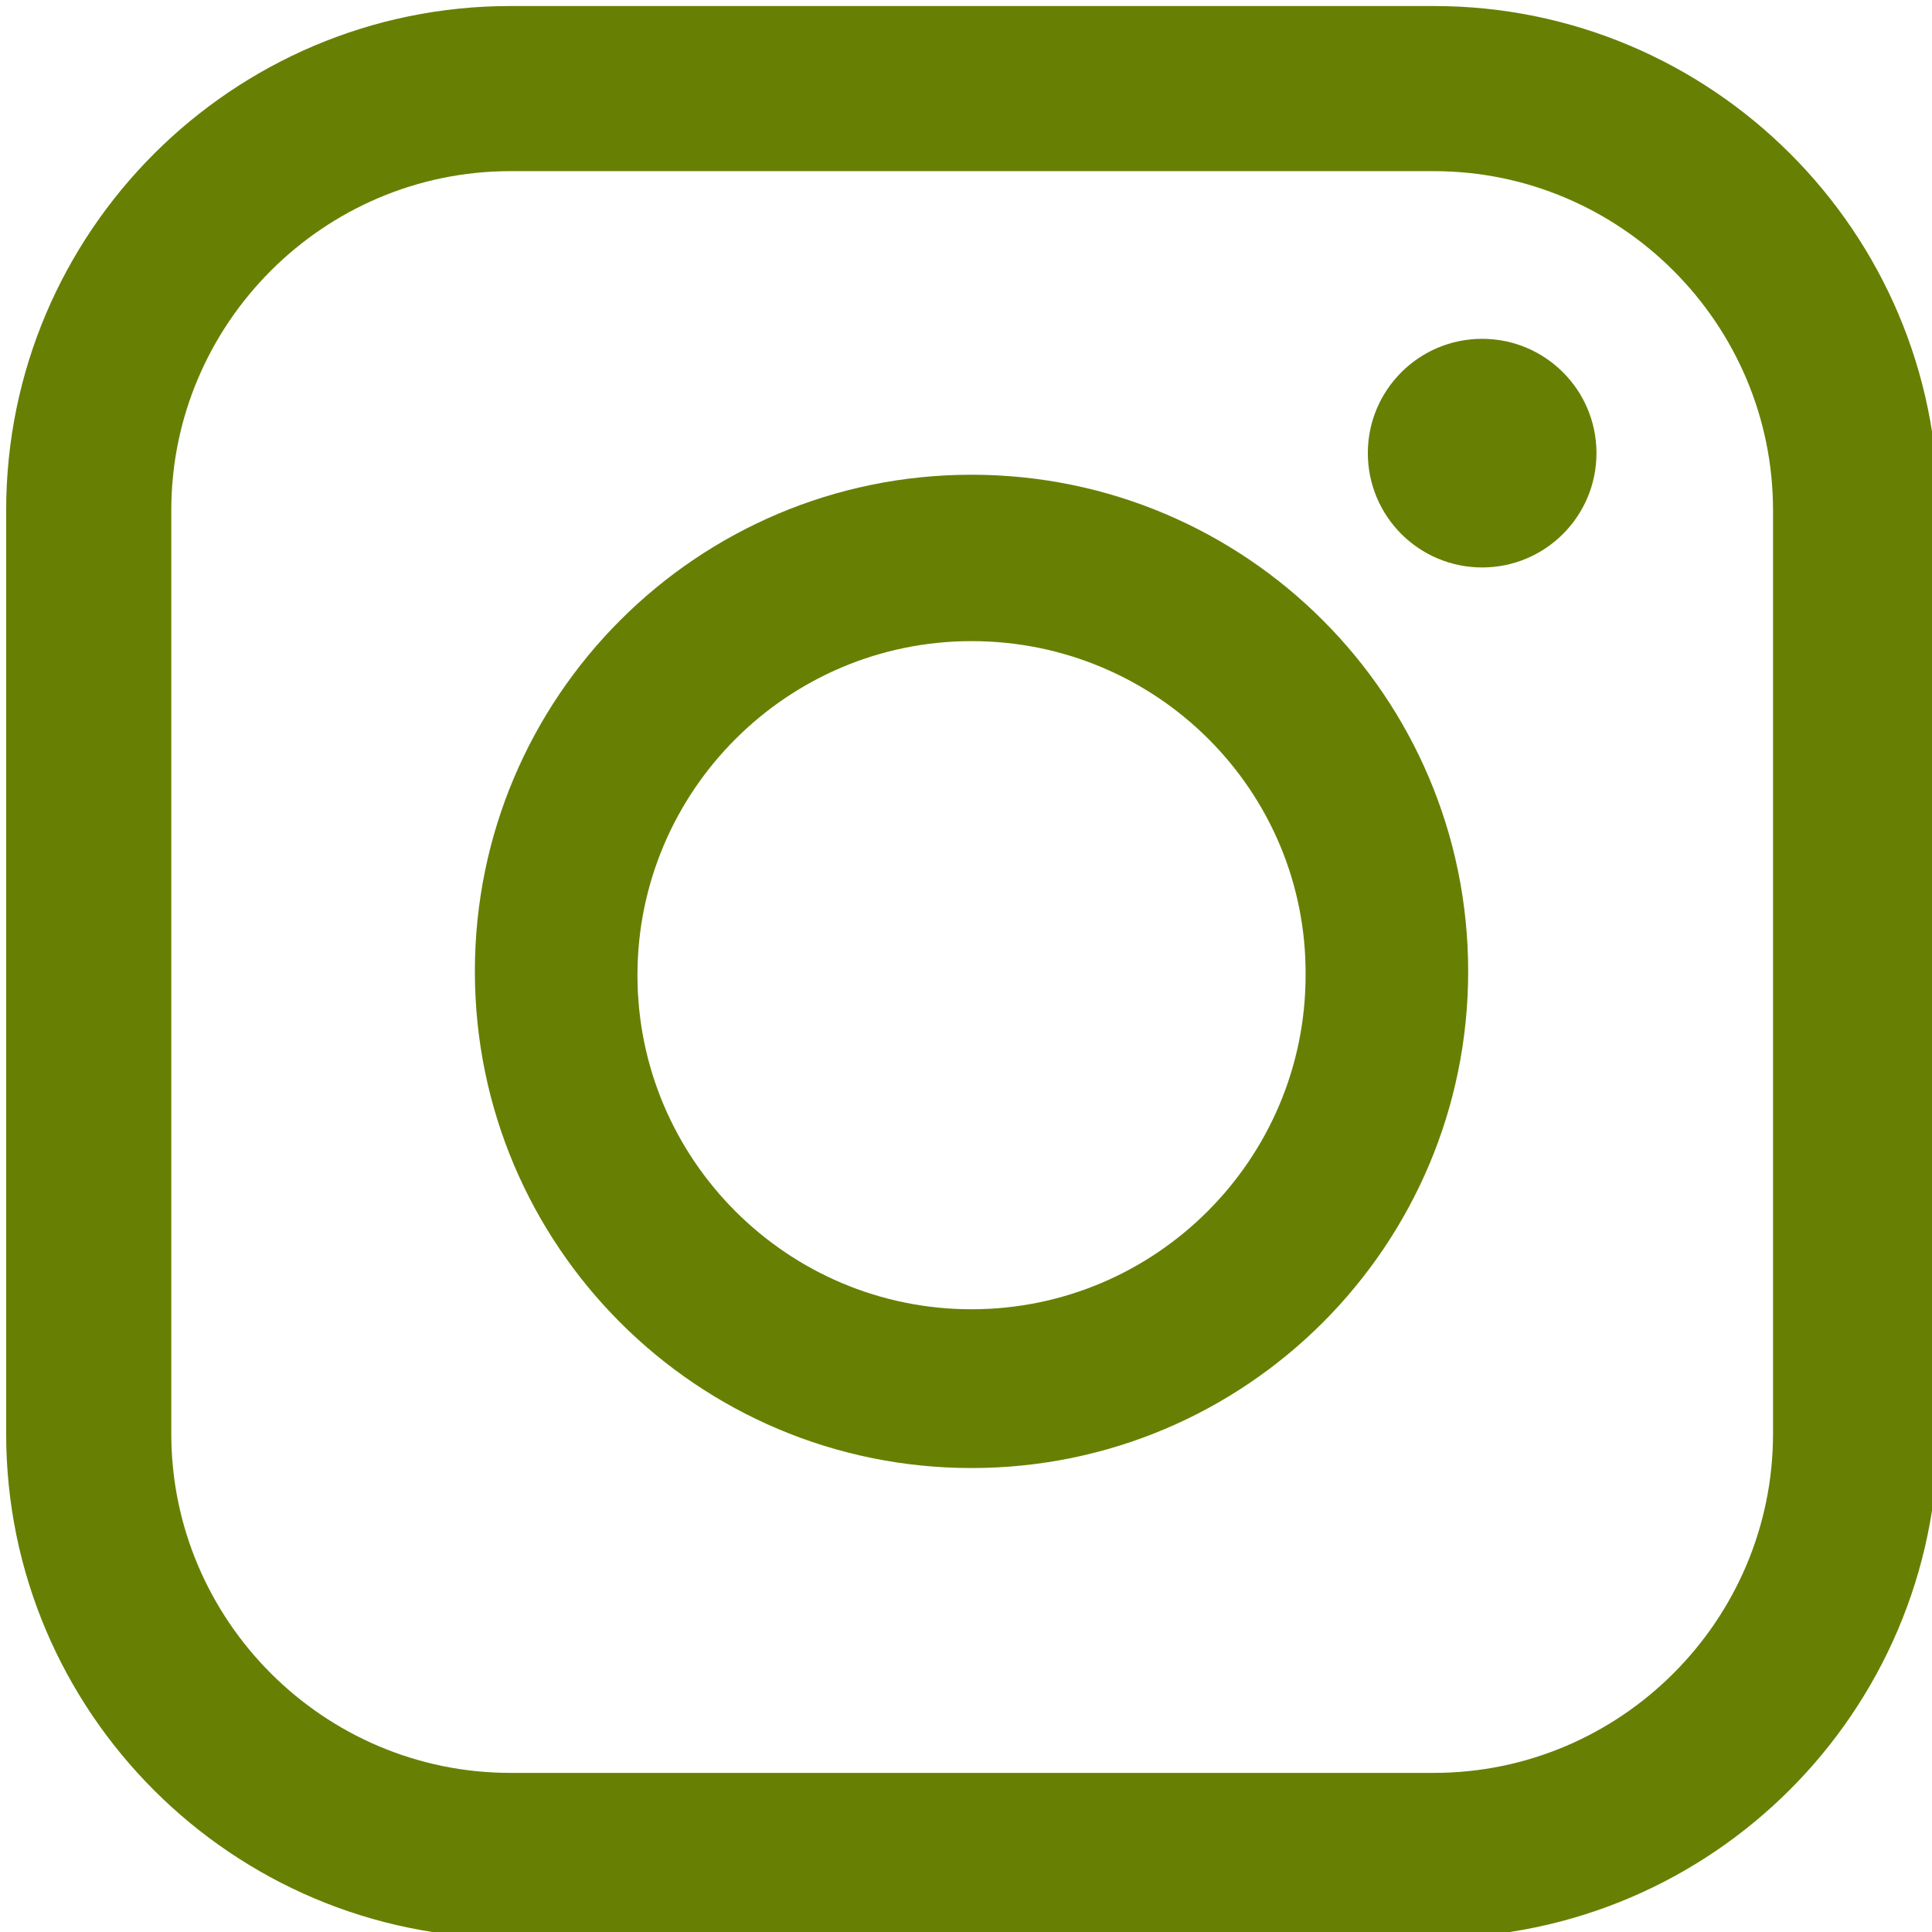
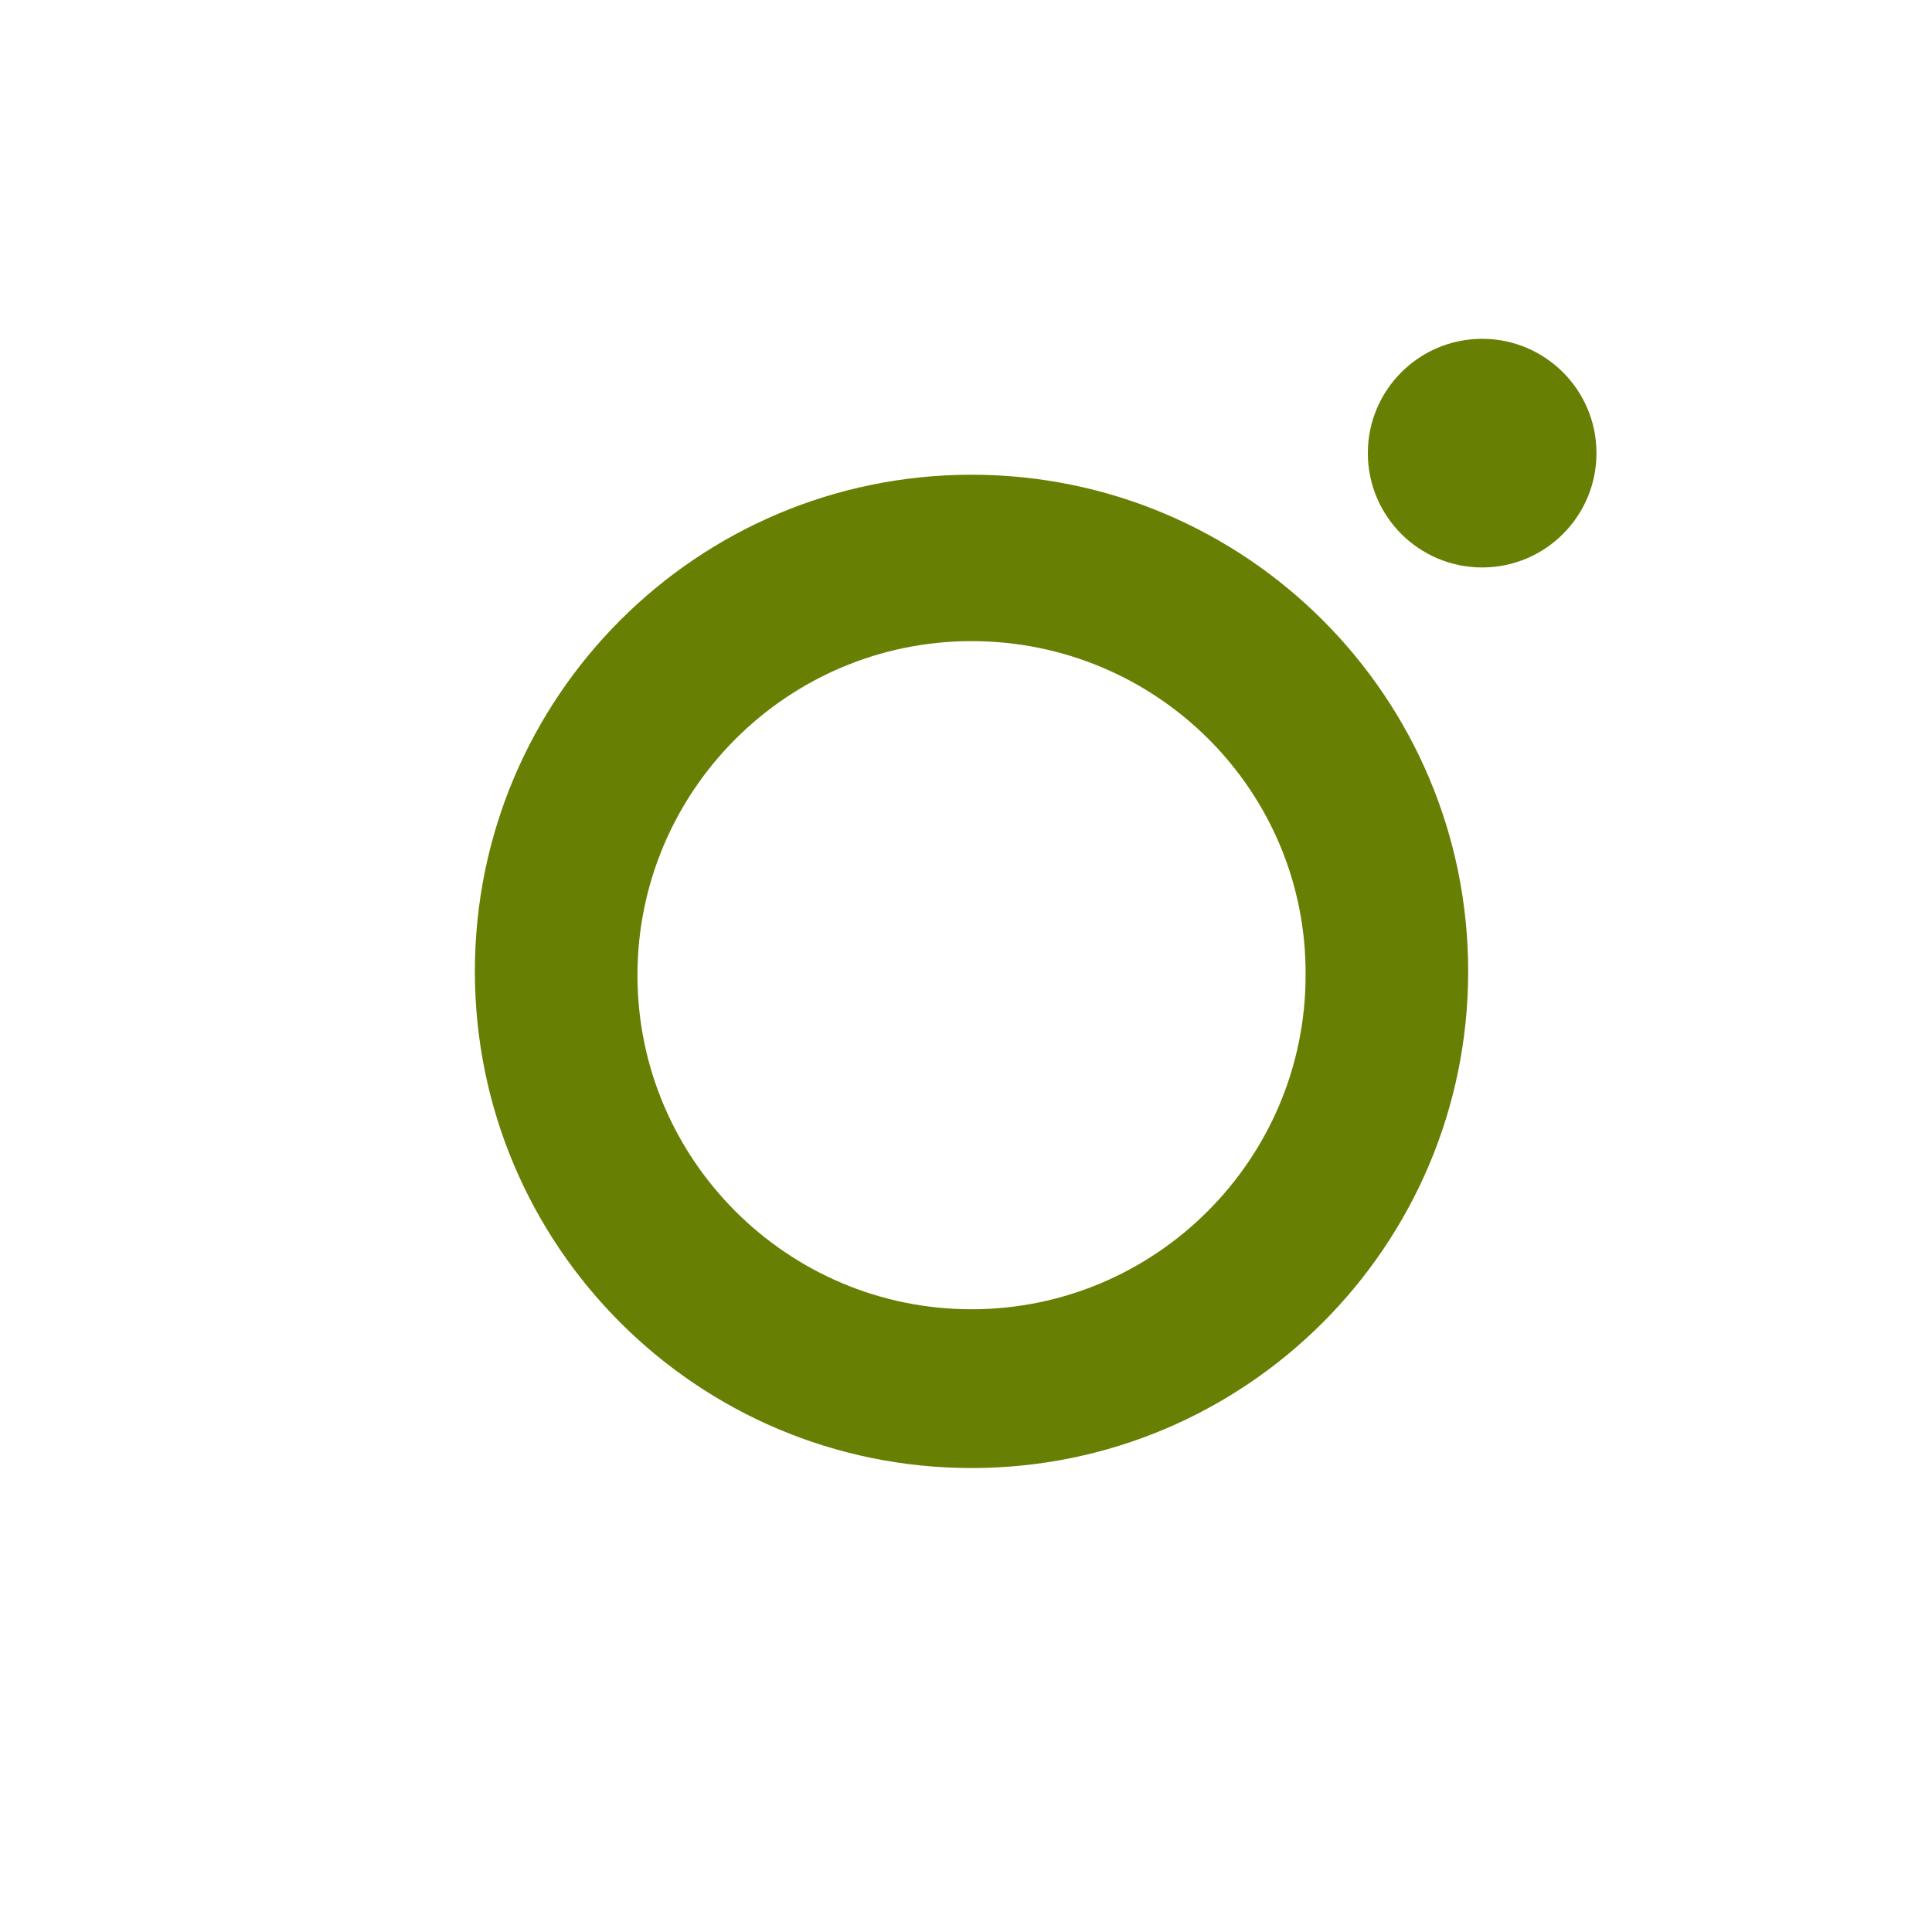
<svg xmlns="http://www.w3.org/2000/svg" version="1.1" id="Layer_1" x="0px" y="0px" viewBox="0 0 152.1 152.1" style="enable-background:new 0 0 152.1 152.1;" xml:space="preserve">
  <style type="text/css">
	.st0{fill:#B1B16A;}
	.st1{fill:#678004;}
</style>
  <g id="a">
</g>
  <g id="b">
    <g id="c">
      <g id="d" transform="translate(-11307.815 -1530.626)">
-         <path id="e" class="st0" d="M76.1,115.1c-21.6,0-39.1-17.5-39.1-39C37,54.5,54.5,37,76,37c21.6,0,39.1,17.5,39.1,39.1l0,0     C115.1,97.6,97.6,115.1,76.1,115.1z M76.1,50c-14.5,0-26.3,11.8-26.3,26.3c0,14.6,11.8,26.3,26.3,26.3s26.3-11.8,26.3-26.3     C102.4,61.8,90.6,50,76.1,50L76.1,50L76.1,50z" />
        <path id="f" class="st0" d="M112.4,152.1H39.7C17.8,152.1,0,134.3,0,112.4V39.7C0,17.8,17.8,0,39.7,0h72.7     c21.9,0,39.7,17.8,39.7,39.7v72.7C152.1,134.3,134.3,152.1,112.4,152.1z M39.7,13C25,13,13,25,13,39.7v72.7     c0,14.7,12,26.7,26.7,26.7h72.7c14.7,0,26.7-11.9,26.7-26.7V39.7c0-14.7-12-26.7-26.7-26.7C112.4,13,39.7,13,39.7,13z" />
-         <circle id="g" class="st0" cx="116.2" cy="35.2" r="9" />
      </g>
    </g>
  </g>
  <g id="f_insta" transform="translate(-11307.815 -1530.626)">
    <path id="패스_2438" class="st1" d="M11384.3,1646.2c-21.6,0-39.1-17.5-39.1-39.1s17.5-39.1,39.1-39.1s39.1,17.5,39.1,39.1l0,0   C11423.4,1628.7,11405.9,1646.2,11384.3,1646.2z M11384.3,1581.1c-14.5,0-26.3,11.8-26.3,26.3s11.8,26.3,26.3,26.3   s26.3-11.8,26.3-26.3C11410.7,1592.9,11398.9,1581.1,11384.3,1581.1L11384.3,1581.1z" />
-     <path id="패스_2437" class="st1" d="M11420.7,1683.2h-72.7c-21.9,0-39.7-17.8-39.7-39.7v-72.7c0-21.9,17.8-39.7,39.7-39.7h72.7   c21.9,0,39.7,17.8,39.7,39.7v72.7C11460.3,1665.4,11442.6,1683.1,11420.7,1683.2z M11348,1544.1c-14.7,0-26.7,12-26.7,26.7v72.7   c0,14.7,12,26.7,26.7,26.7h72.7c14.7,0,26.7-12,26.7-26.7v-72.7c0-14.7-12-26.7-26.7-26.7H11348z" />
    <circle id="타원_36" class="st1" cx="11424.5" cy="1566.3" r="9" />
  </g>
</svg>